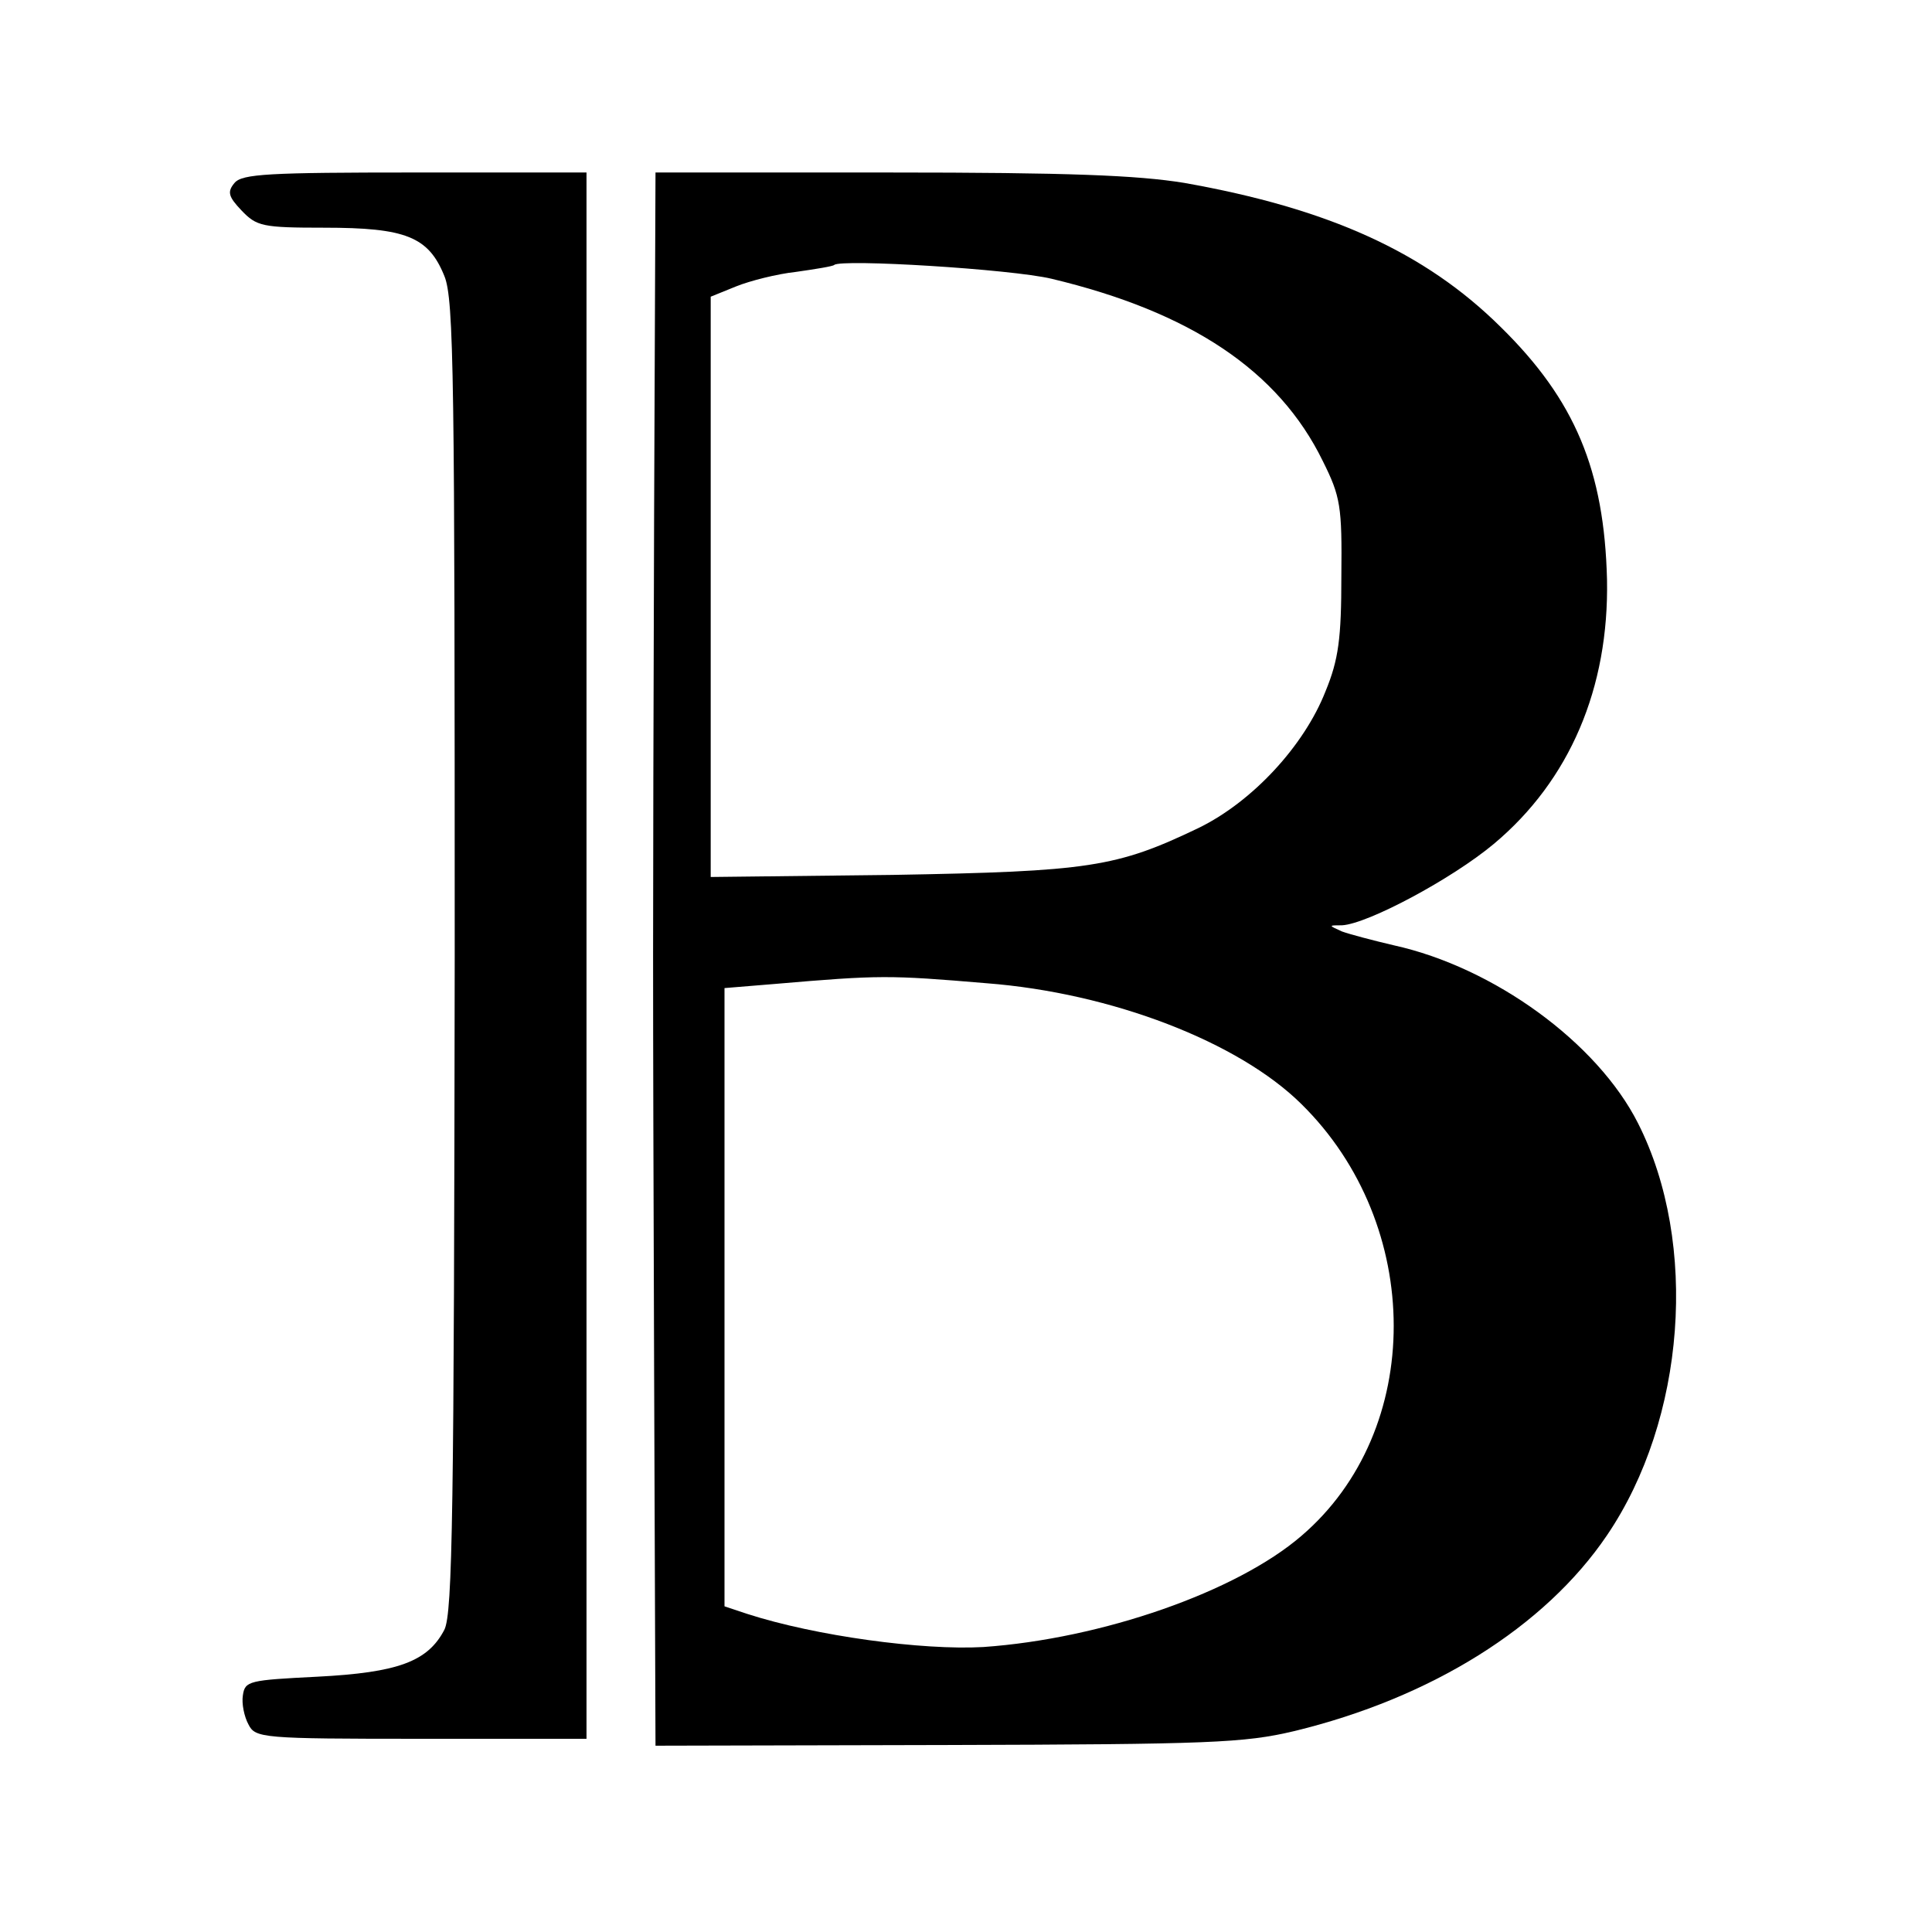
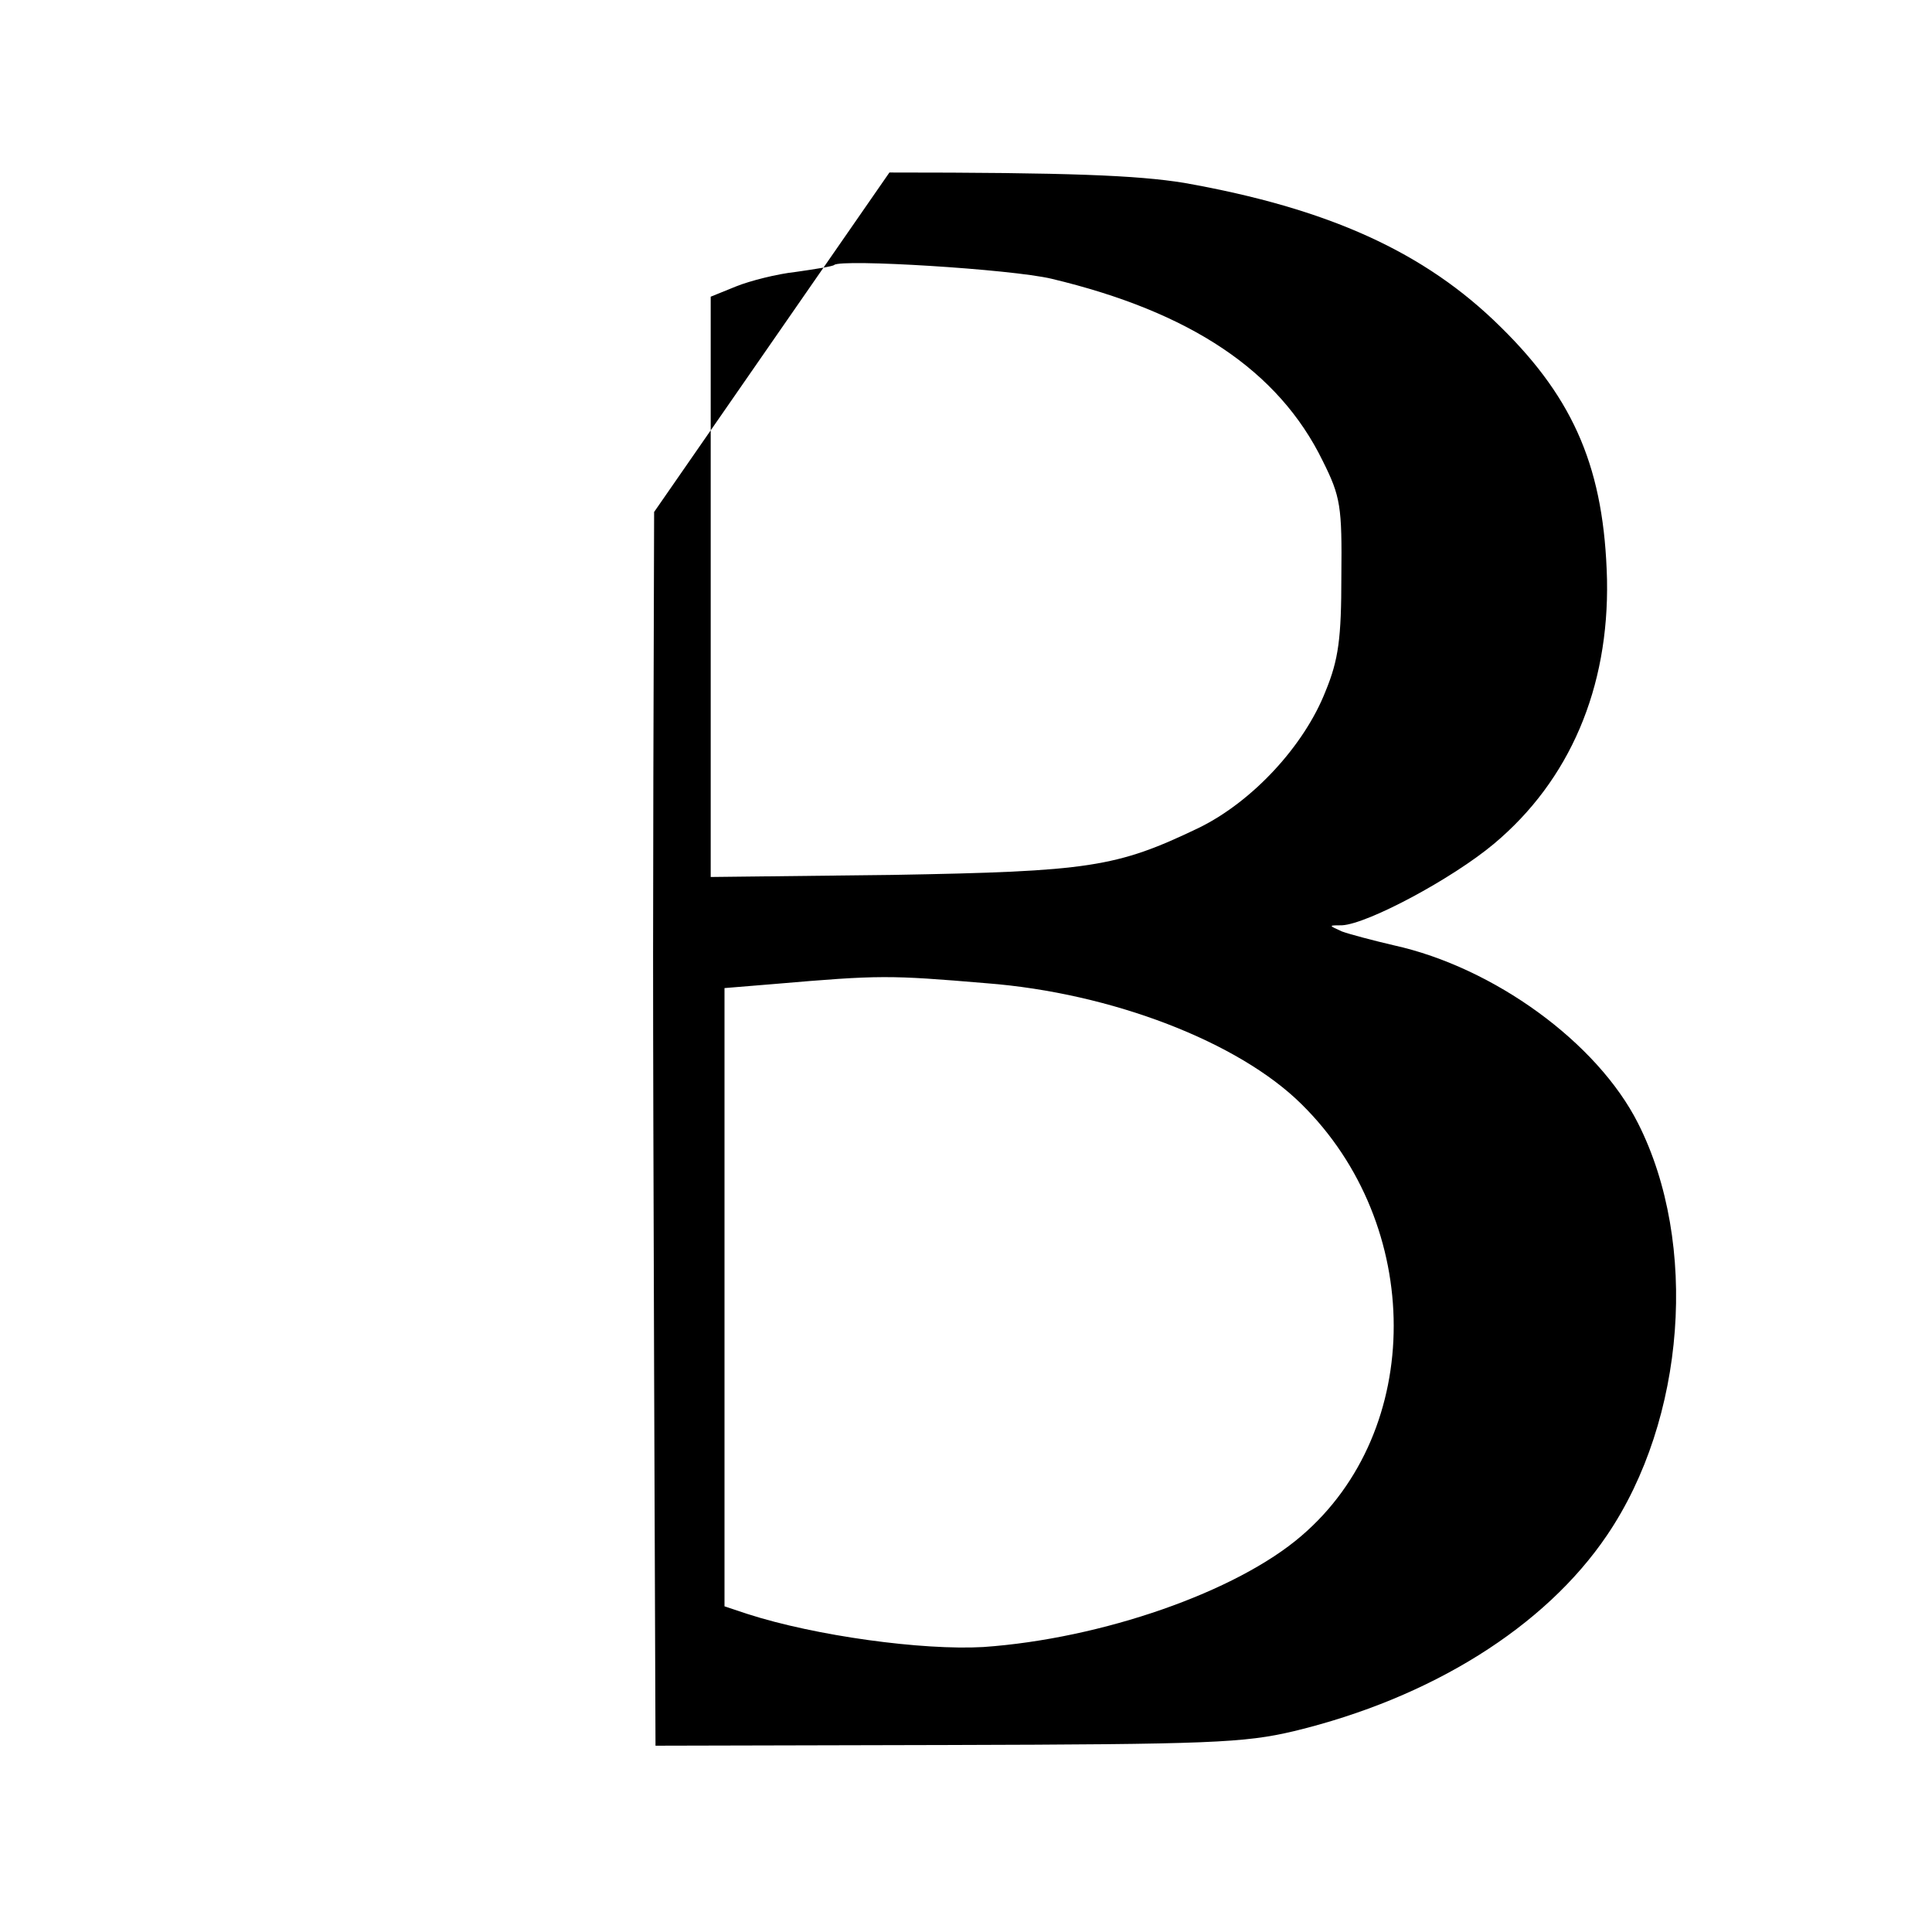
<svg xmlns="http://www.w3.org/2000/svg" version="1.0" width="280pt" height="280pt" viewBox="0 0 280 280" preserveAspectRatio="xMidYMid meet">
  <g transform="translate(0,280) scale(0.1,-0.1)" fill="#000000" stroke="none">
-     <path d="M340 2535 c-11 -13 -9 -20 10 -40 22 -23 30 -25 120 -25 118 0 151 -13 174 -70 14 -34 15 -148 15 -987 -1 -803 -3 -951 -15 -975 -24 -46 -67 -62 -184 -68 -99 -5 -105 -6 -108 -27 -2 -12 2 -31 8 -42 10 -20 19 -21 250 -21 l240 0 0 1135 0 1135 -249 0 c-211 0 -250 -2 -261 -15z" />
-     <path d="M948 2058 c-2 -662 -2 -630 0 -1246 l2 -542 423 1 c380 1 430 3 502 20 199 48 364 151 454 284 114 168 133 423 45 597 -59 117 -209 226 -354 258 -30 7 -64 16 -75 20 -20 9 -20 9 0 9 37 2 159 67 220 118 110 92 167 226 164 383 -4 158 -46 260 -154 366 -110 109 -250 172 -459 209 -68 11 -167 15 -427 15 l-339 0 -2 -492z m576 338 c201 -48 329 -133 393 -264 26 -52 28 -66 27 -167 0 -90 -4 -121 -23 -167 -31 -79 -106 -160 -184 -198 -119 -57 -158 -63 -444 -68 l-263 -3 0 420 0 421 37 15 c20 8 59 18 87 21 28 4 53 8 55 10 10 9 256 -6 315 -20z m-94 -1021 c181 -14 365 -85 456 -175 178 -175 179 -473 0 -626 -94 -81 -289 -149 -461 -161 -88 -5 -243 16 -342 48 l-33 11 0 448 0 448 73 6 c152 13 165 13 307 1z" />
+     <path d="M948 2058 c-2 -662 -2 -630 0 -1246 l2 -542 423 1 c380 1 430 3 502 20 199 48 364 151 454 284 114 168 133 423 45 597 -59 117 -209 226 -354 258 -30 7 -64 16 -75 20 -20 9 -20 9 0 9 37 2 159 67 220 118 110 92 167 226 164 383 -4 158 -46 260 -154 366 -110 109 -250 172 -459 209 -68 11 -167 15 -427 15 z m576 338 c201 -48 329 -133 393 -264 26 -52 28 -66 27 -167 0 -90 -4 -121 -23 -167 -31 -79 -106 -160 -184 -198 -119 -57 -158 -63 -444 -68 l-263 -3 0 420 0 421 37 15 c20 8 59 18 87 21 28 4 53 8 55 10 10 9 256 -6 315 -20z m-94 -1021 c181 -14 365 -85 456 -175 178 -175 179 -473 0 -626 -94 -81 -289 -149 -461 -161 -88 -5 -243 16 -342 48 l-33 11 0 448 0 448 73 6 c152 13 165 13 307 1z" />
  </g>
</svg>